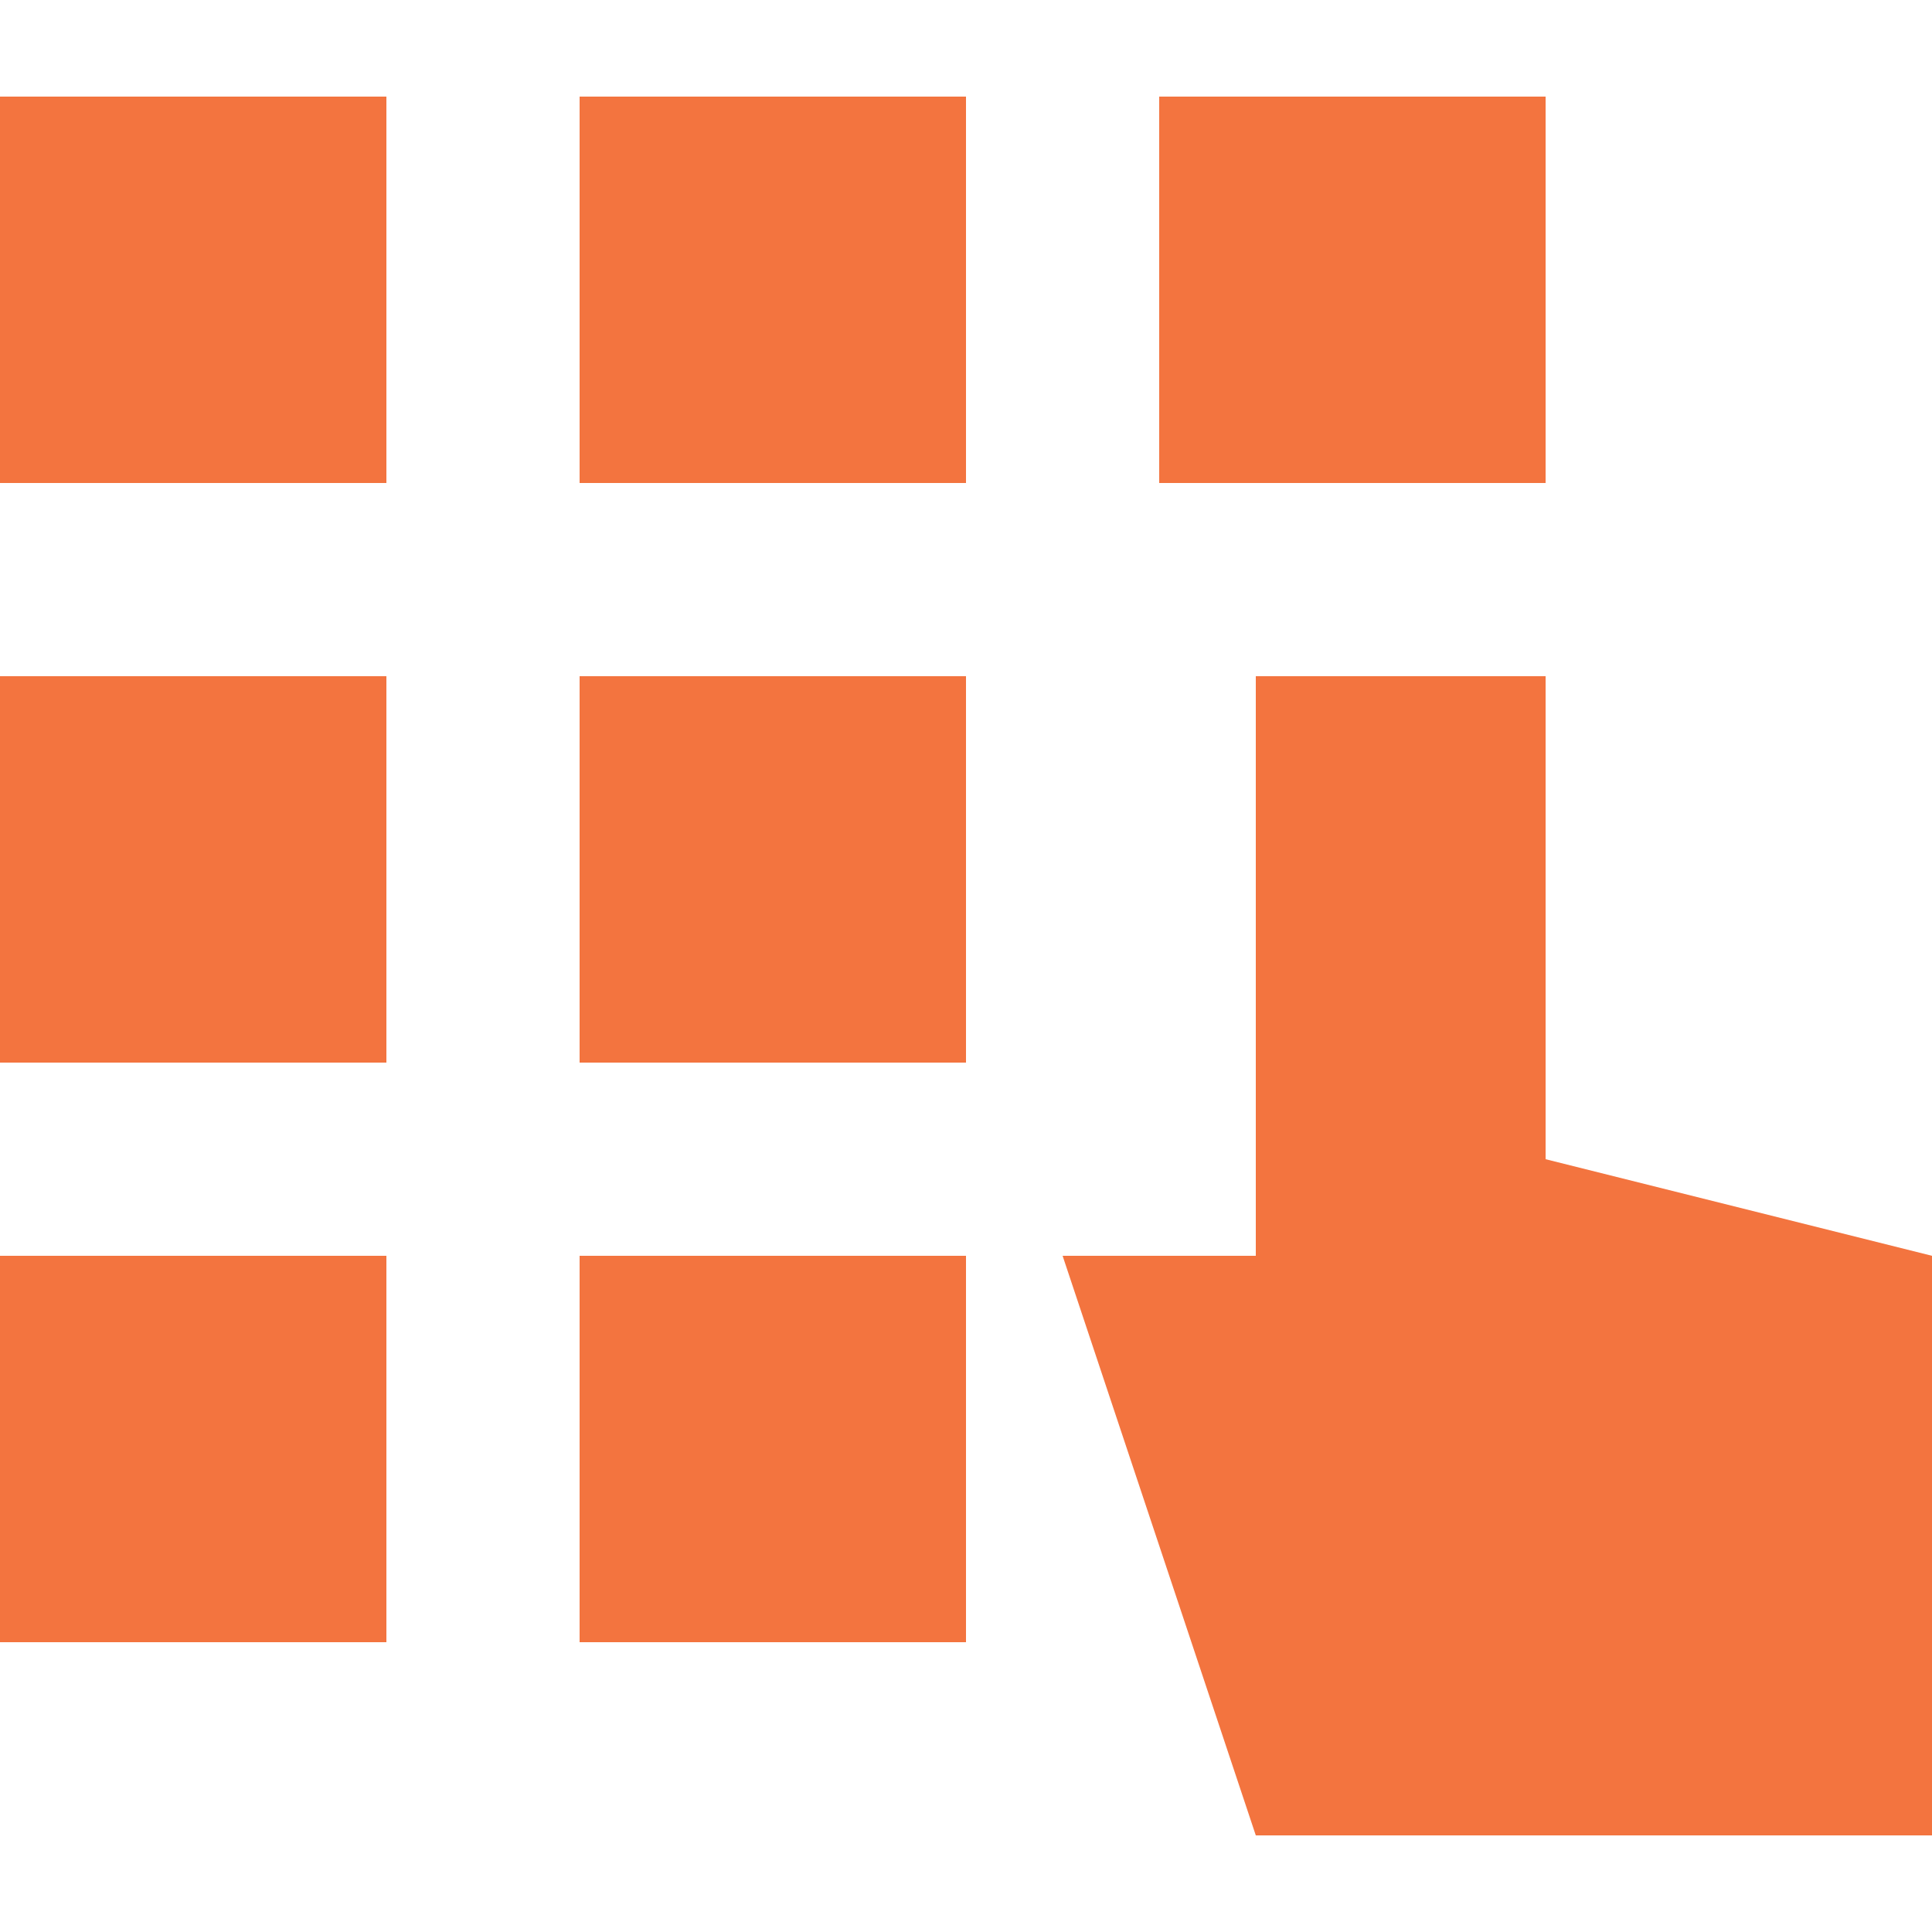
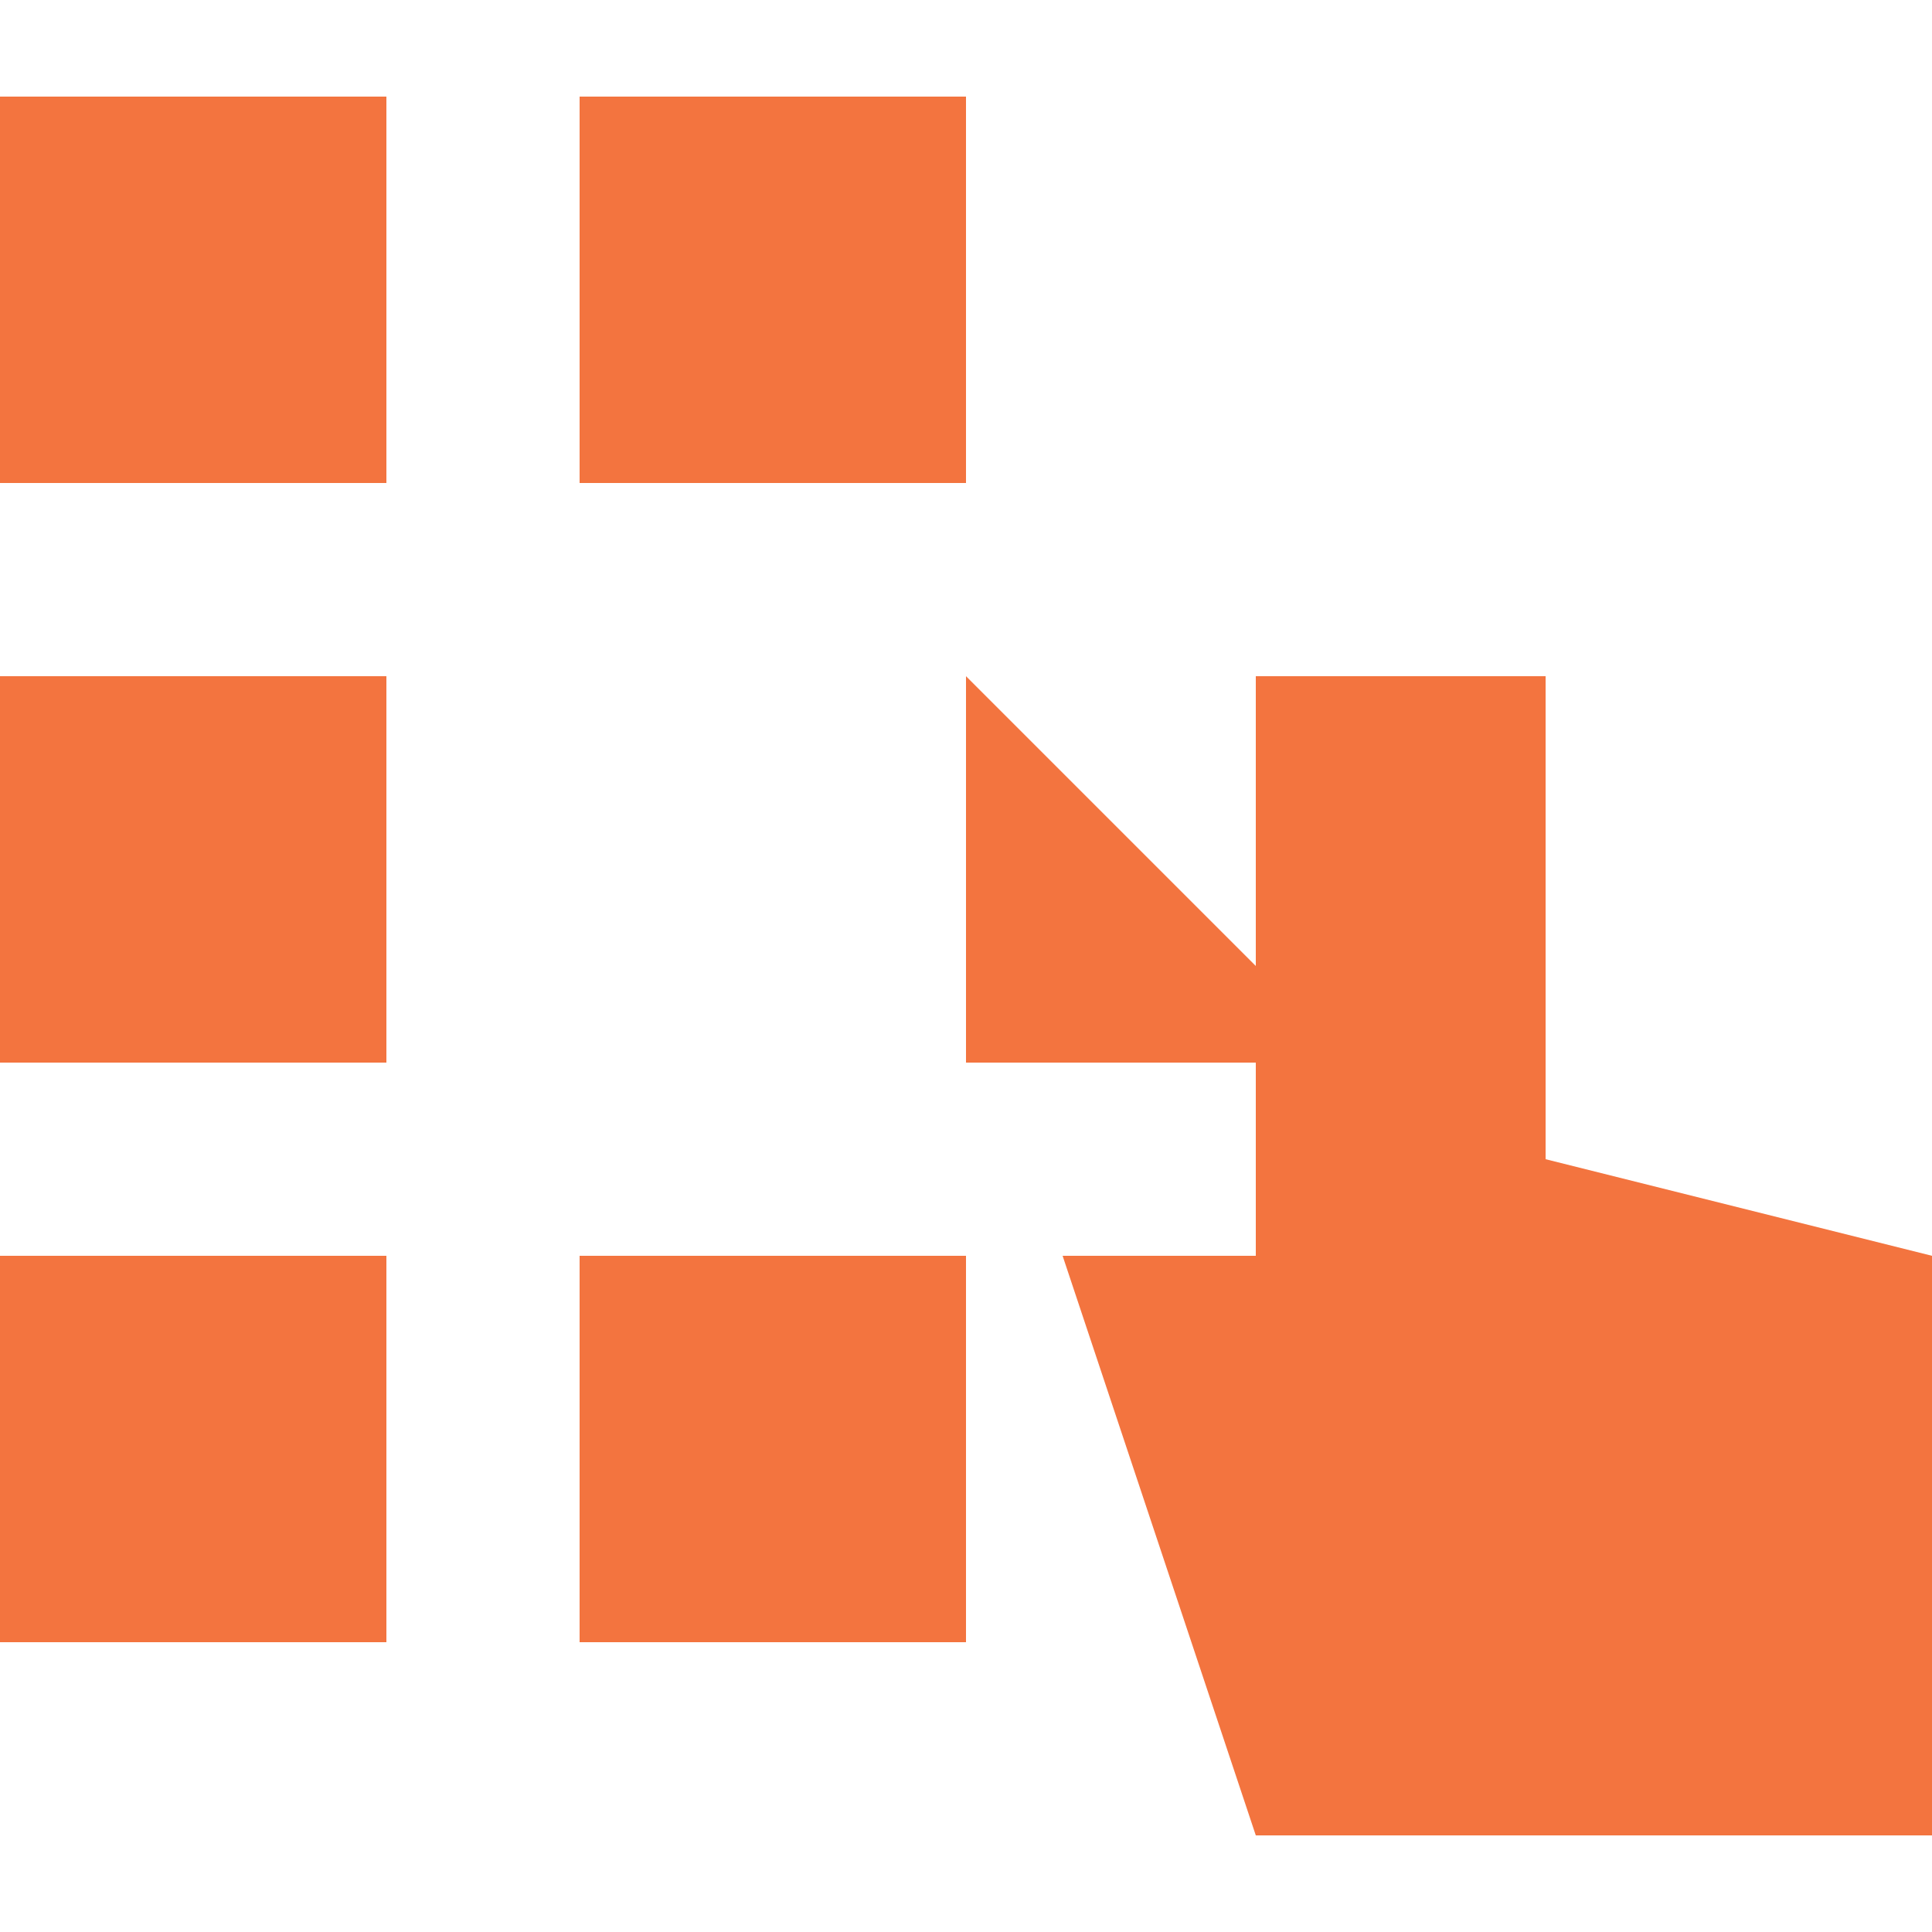
<svg xmlns="http://www.w3.org/2000/svg" id="Layer_1" data-name="Layer 1" width="25" height="25" viewBox="0 0 25 25">
  <defs>
    <style>.cls-1{fill:none;}.cls-2{clip-path:url(#clip-path);}.cls-3{fill:#f3743f;}</style>
    <clipPath id="clip-path">
      <rect class="cls-1" y="1.25" width="25" height="22.5" />
    </clipPath>
  </defs>
  <title>CDP-icons</title>
  <g class="cls-2">
    <path class="cls-3" d="M5,1.25H0v5H5Z" />
    <path class="cls-3" d="M12.5,1.25h-5v5h5Z" />
    <path class="cls-3" d="M5,8.75H0v5H5Z" />
-     <path class="cls-3" d="M12.5,8.75h-5v5h5Z" />
+     <path class="cls-3" d="M12.5,8.75v5h5Z" />
    <path class="cls-3" d="M5,16.25H0v5H5Z" />
    <path class="cls-3" d="M12.5,16.25h-5v5h5Z" />
-     <path class="cls-3" d="M20,1.25H15v5h5Z" />
    <path class="cls-3" d="M16.25,23.75l-2.5-7.5h2.5V8.75H20V15l5,1.25v7.5Z" />
  </g>
</svg>